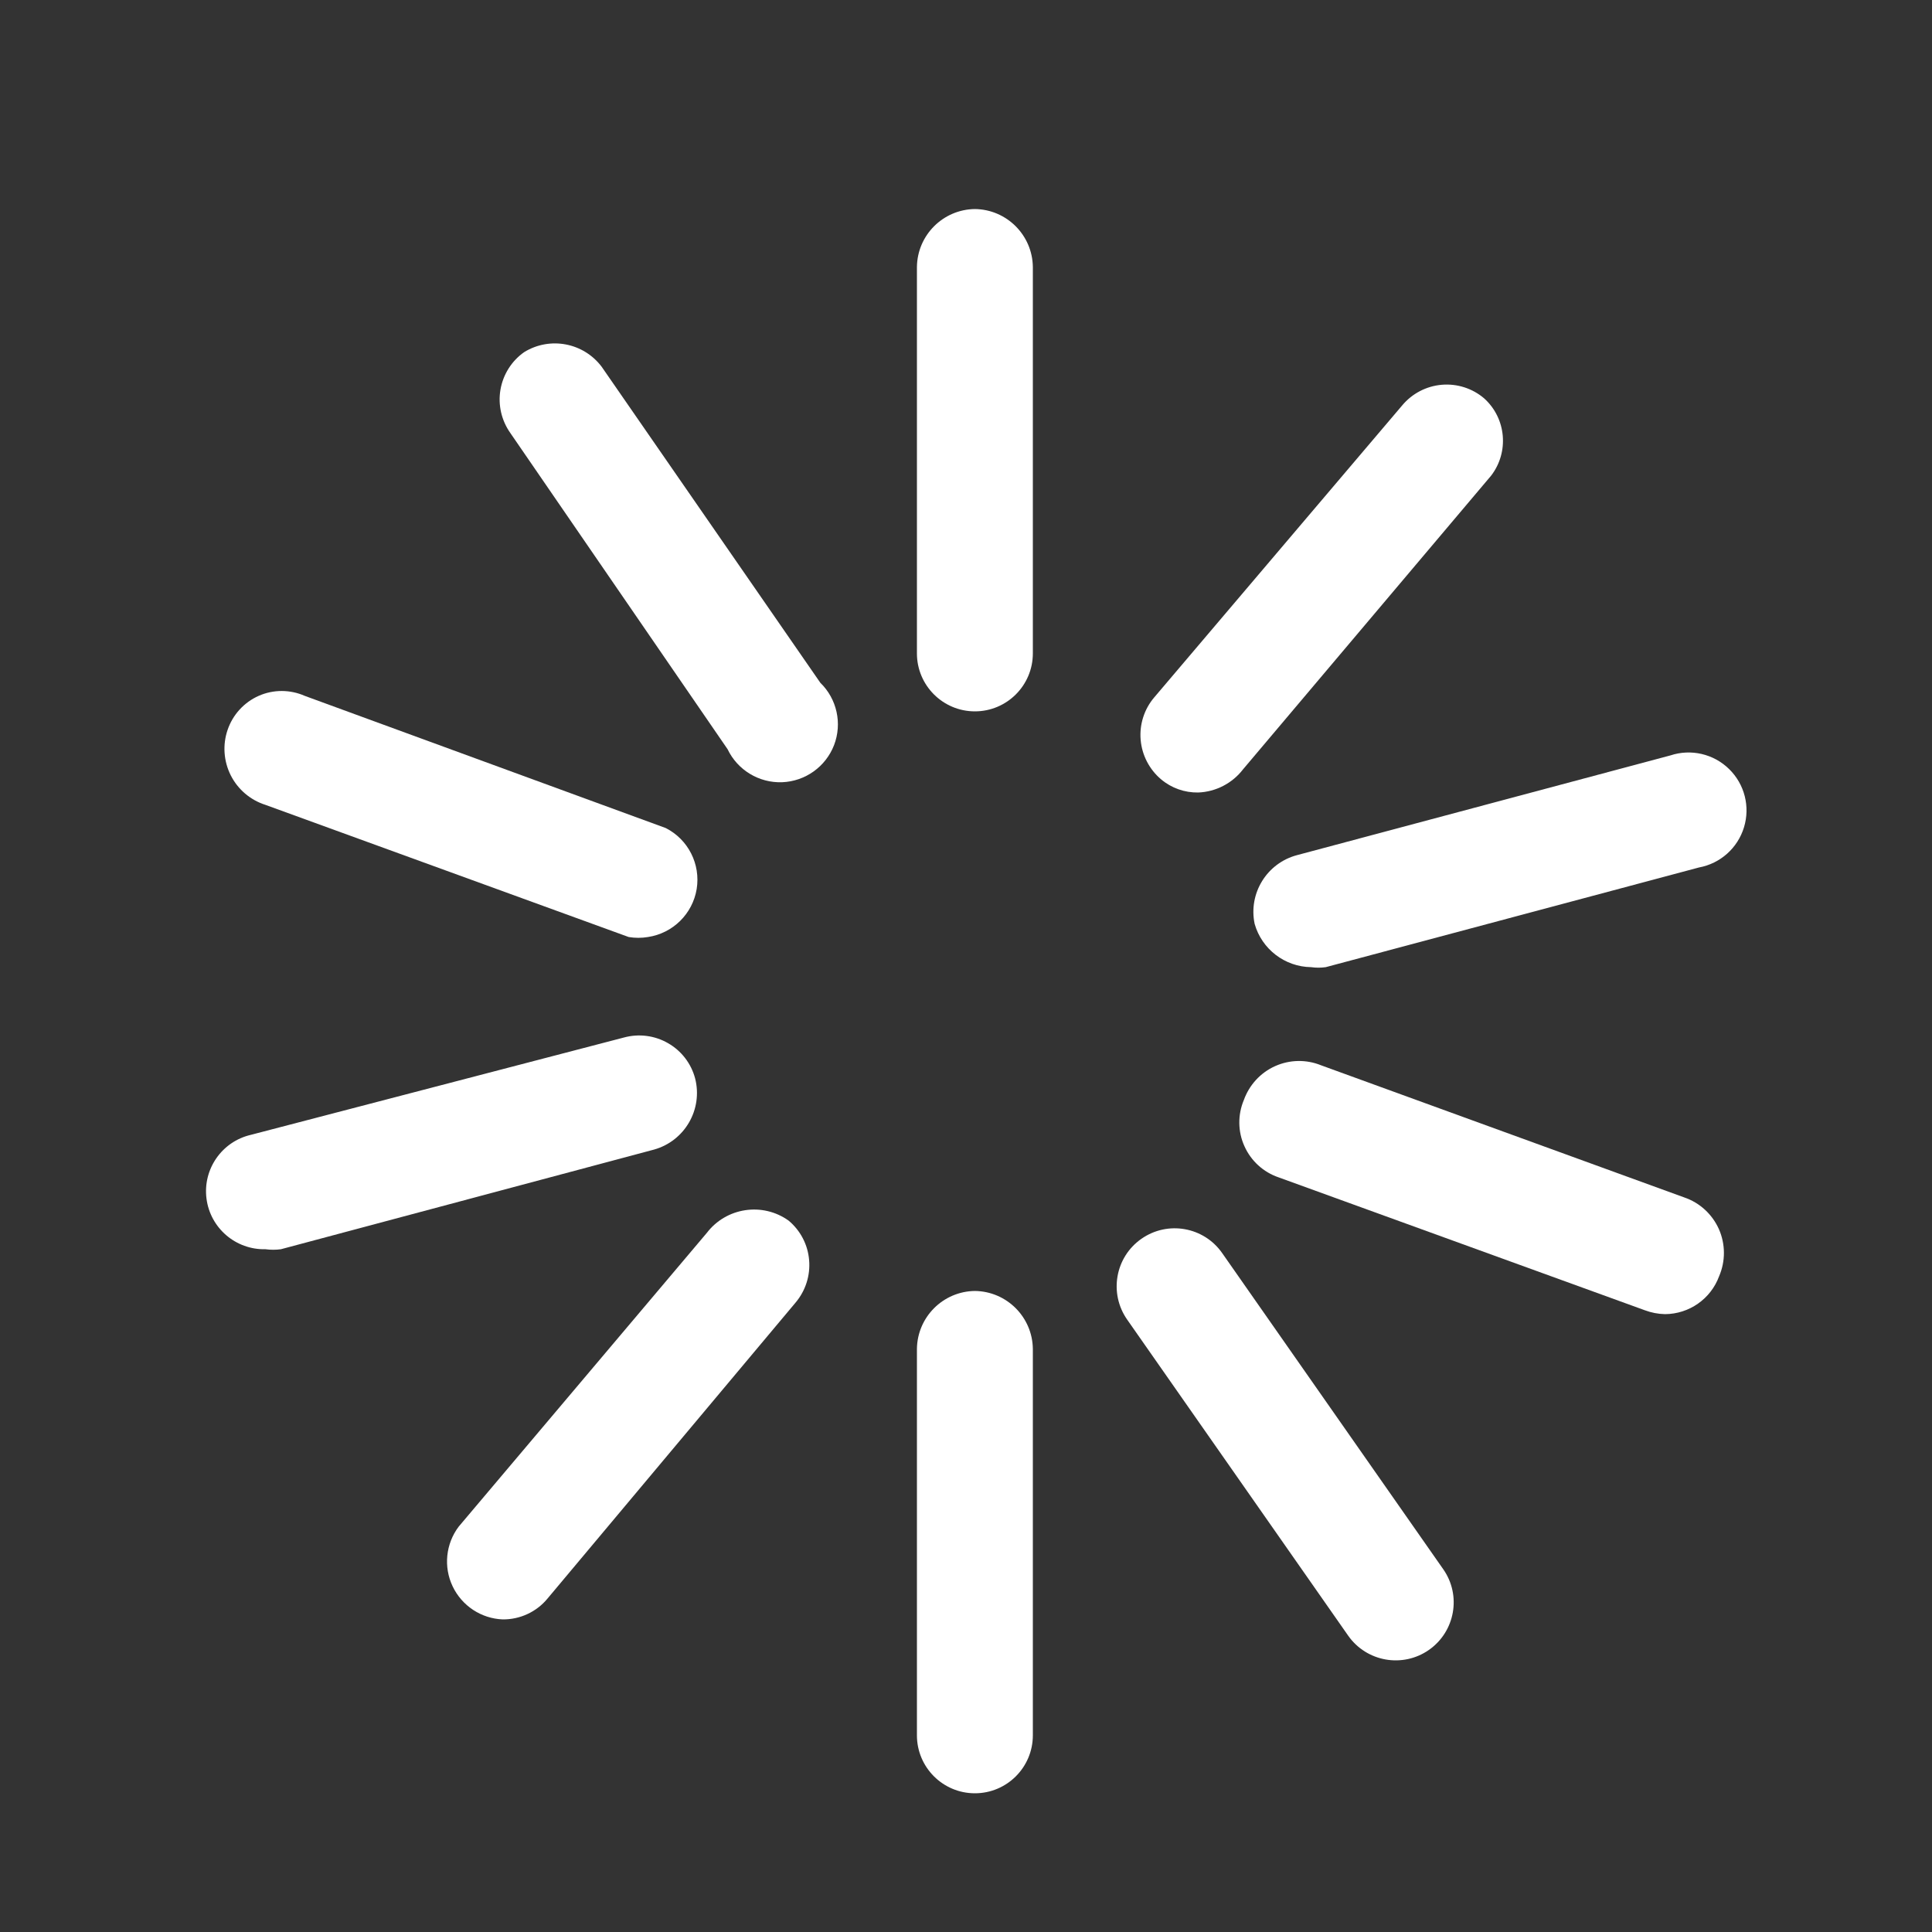
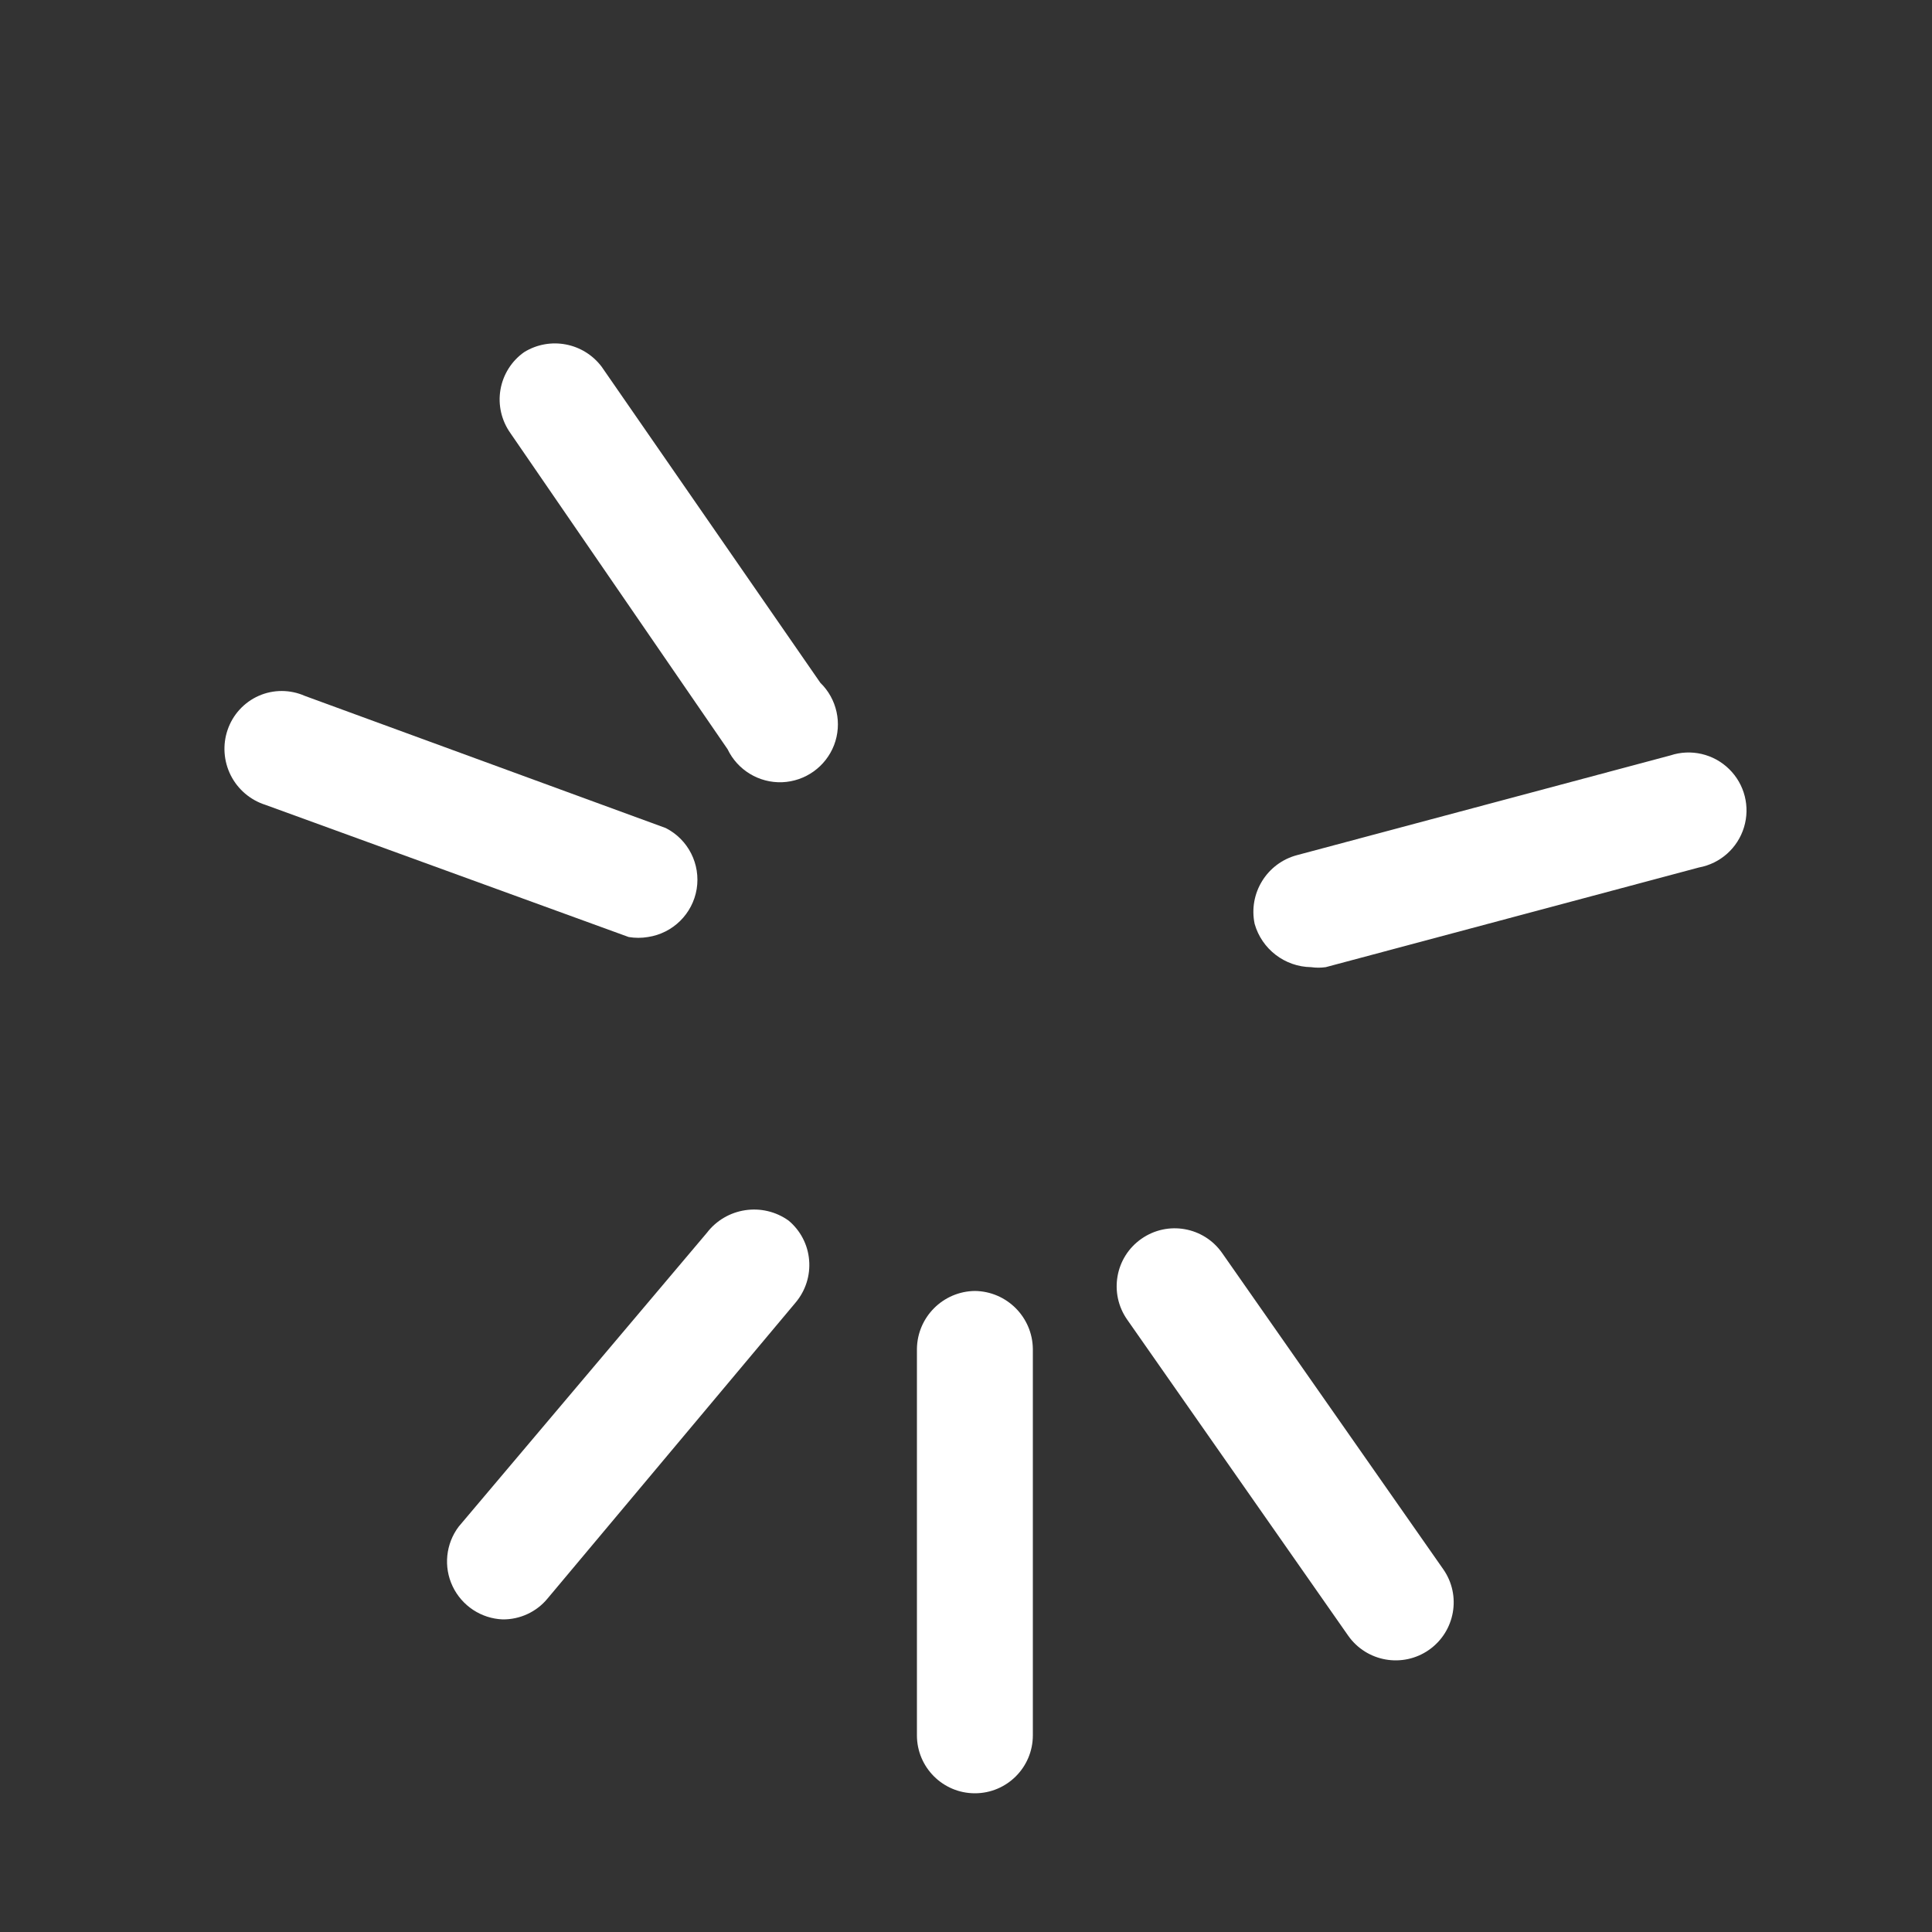
<svg xmlns="http://www.w3.org/2000/svg" width="25" height="25" viewBox="0 0 25 25" fill="none">
  <rect x="0" y="0" width="25" height="25" fill="#333333" stroke="none" />
-   <path d="M12.615 2.705C12.203 2.71 11.87 3.043 11.865 3.455V8.455C11.865 8.869 12.201 9.205 12.615 9.205C13.029 9.205 13.365 8.869 13.365 8.455V3.455C13.36 3.043 13.027 2.71 12.615 2.705Z" fill="white" />
  <path d="M12.615 16.705C12.203 16.71 11.87 17.043 11.865 17.455V22.455C11.865 22.869 12.201 23.205 12.615 23.205C13.029 23.205 13.365 22.869 13.365 22.455V17.455C13.36 17.043 13.027 16.71 12.615 16.705Z" fill="white" />
  <path d="M7.785 4.745C7.55 4.434 7.118 4.352 6.785 4.555C6.621 4.669 6.51 4.845 6.476 5.042C6.442 5.239 6.489 5.442 6.605 5.605L9.415 9.695C9.544 9.965 9.822 10.133 10.121 10.122C10.421 10.11 10.685 9.921 10.793 9.641C10.9 9.361 10.83 9.044 10.615 8.835L7.785 4.745Z" fill="white" />
  <path d="M15.815 16.215C15.578 15.875 15.11 15.792 14.77 16.03C14.43 16.267 14.348 16.735 14.585 17.075L17.445 21.165C17.683 21.504 18.15 21.587 18.49 21.35C18.83 21.112 18.913 20.644 18.675 20.305L15.815 16.215Z" fill="white" />
  <path d="M3.435 10.415L8.135 12.125C8.218 12.139 8.302 12.139 8.385 12.125C8.708 12.076 8.962 11.825 9.015 11.504C9.067 11.182 8.906 10.863 8.615 10.715L3.945 9.005C3.755 8.921 3.538 8.92 3.348 9.004C3.158 9.088 3.012 9.248 2.945 9.445C2.879 9.638 2.894 9.85 2.986 10.033C3.078 10.215 3.24 10.353 3.435 10.415Z" fill="white" />
-   <path d="M21.795 15.495L17.095 13.785C16.903 13.707 16.688 13.711 16.499 13.796C16.31 13.881 16.165 14.04 16.095 14.235C16.015 14.426 16.017 14.643 16.103 14.832C16.188 15.022 16.348 15.168 16.545 15.235L21.285 16.955C21.368 16.986 21.456 17.003 21.545 17.005C21.858 17.003 22.137 16.808 22.245 16.515C22.329 16.32 22.328 16.1 22.243 15.906C22.157 15.713 21.995 15.563 21.795 15.495Z" fill="white" />
-   <path d="M8.995 13.955C8.944 13.762 8.818 13.598 8.645 13.499C8.472 13.399 8.267 13.373 8.075 13.425L3.245 14.685C2.871 14.772 2.623 15.129 2.672 15.51C2.721 15.892 3.051 16.174 3.435 16.165C3.501 16.174 3.569 16.174 3.635 16.165L8.465 14.875C8.862 14.763 9.097 14.354 8.995 13.955Z" fill="white" />
  <path d="M16.235 11.955C16.328 12.282 16.625 12.51 16.965 12.515C17.028 12.524 17.092 12.524 17.155 12.515L21.985 11.225C22.261 11.174 22.485 10.974 22.567 10.706C22.649 10.438 22.575 10.147 22.374 9.951C22.174 9.755 21.881 9.687 21.615 9.775L16.785 11.065C16.394 11.168 16.152 11.559 16.235 11.955Z" fill="white" />
  <path d="M9.145 15.955L5.935 19.755C5.768 19.977 5.737 20.275 5.857 20.527C5.977 20.779 6.226 20.944 6.505 20.955C6.729 20.957 6.943 20.858 7.085 20.685L10.295 16.855C10.424 16.702 10.487 16.505 10.47 16.306C10.454 16.107 10.358 15.923 10.205 15.795C9.867 15.553 9.397 15.624 9.145 15.955Z" fill="white" />
-   <path d="M15.505 10.255C15.733 10.246 15.946 10.136 16.085 9.955L19.295 6.155C19.53 5.849 19.491 5.413 19.205 5.155C19.053 5.025 18.855 4.962 18.656 4.979C18.457 4.996 18.273 5.092 18.145 5.245L14.935 9.025C14.806 9.177 14.743 9.374 14.76 9.573C14.777 9.772 14.872 9.956 15.025 10.085C15.159 10.198 15.33 10.258 15.505 10.255Z" fill="white" />
</svg>